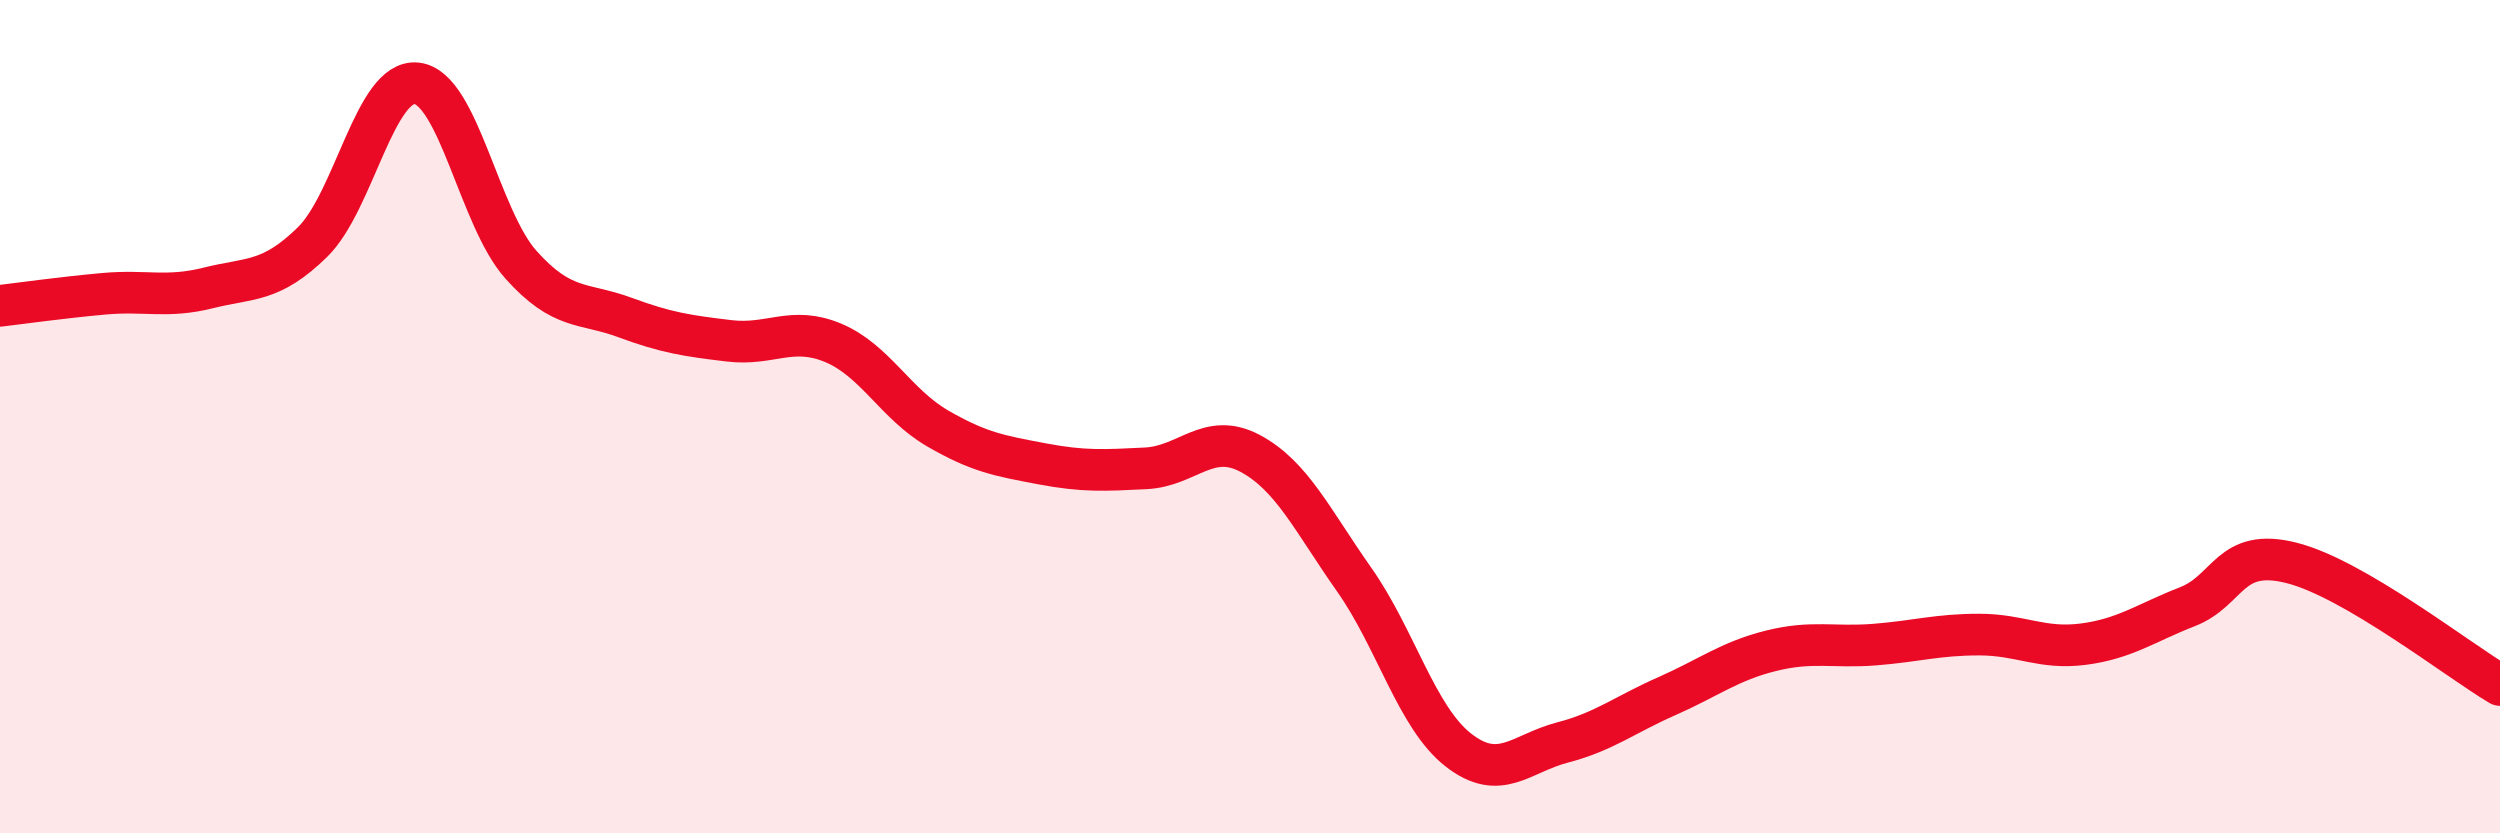
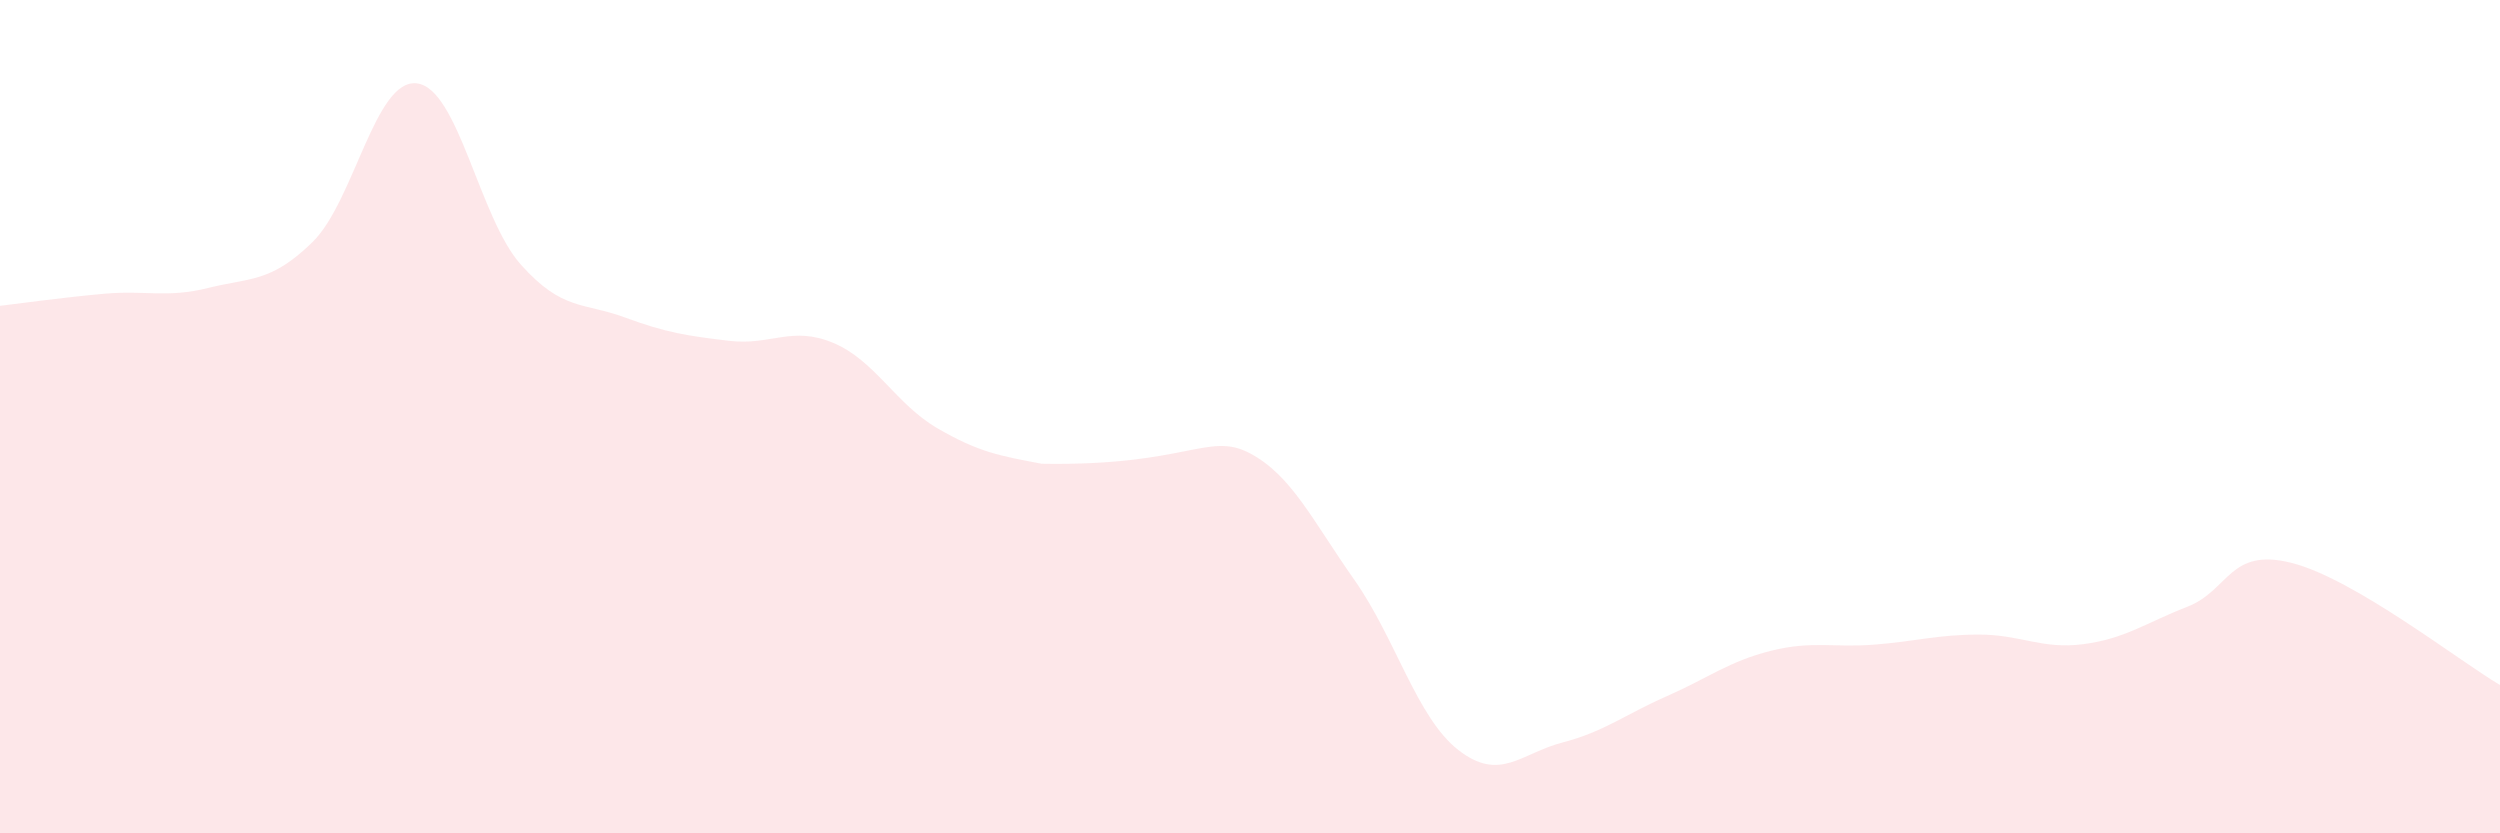
<svg xmlns="http://www.w3.org/2000/svg" width="60" height="20" viewBox="0 0 60 20">
-   <path d="M 0,7.34 C 0.5,7.28 1.5,7.14 2.5,7.05 C 3.5,6.96 4,7.16 5,6.91 C 6,6.66 6.5,6.79 7.5,5.81 C 8.5,4.83 9,1.89 10,2 C 11,2.11 11.5,5.23 12.5,6.35 C 13.5,7.47 14,7.25 15,7.62 C 16,7.99 16.5,8.06 17.5,8.18 C 18.5,8.3 19,7.81 20,8.23 C 21,8.65 21.5,9.7 22.5,10.28 C 23.5,10.86 24,10.94 25,11.13 C 26,11.32 26.5,11.29 27.5,11.24 C 28.5,11.19 29,10.35 30,10.88 C 31,11.41 31.5,12.49 32.5,13.91 C 33.5,15.33 34,17.22 35,18 C 36,18.78 36.5,18.08 37.5,17.82 C 38.5,17.56 39,17.15 40,16.71 C 41,16.27 41.5,15.87 42.5,15.62 C 43.5,15.37 44,15.55 45,15.47 C 46,15.39 46.5,15.23 47.5,15.23 C 48.5,15.23 49,15.59 50,15.46 C 51,15.33 51.5,14.95 52.5,14.56 C 53.5,14.17 53.5,13.13 55,13.51 C 56.5,13.89 59,15.85 60,16.44L60 20L0 20Z" fill="#EB0A25" opacity="0.1" stroke-linecap="round" stroke-linejoin="round" />
-   <path d="M 0,7.34 C 0.5,7.28 1.5,7.14 2.5,7.05 C 3.5,6.96 4,7.16 5,6.91 C 6,6.66 6.5,6.79 7.5,5.81 C 8.5,4.83 9,1.89 10,2 C 11,2.11 11.5,5.23 12.5,6.35 C 13.5,7.47 14,7.25 15,7.62 C 16,7.99 16.5,8.06 17.5,8.18 C 18.5,8.3 19,7.81 20,8.23 C 21,8.65 21.5,9.7 22.5,10.28 C 23.5,10.86 24,10.94 25,11.13 C 26,11.32 26.5,11.29 27.5,11.24 C 28.5,11.19 29,10.35 30,10.88 C 31,11.41 31.5,12.49 32.5,13.91 C 33.5,15.33 34,17.22 35,18 C 36,18.78 36.5,18.08 37.5,17.82 C 38.5,17.56 39,17.15 40,16.71 C 41,16.27 41.5,15.87 42.5,15.62 C 43.5,15.37 44,15.55 45,15.47 C 46,15.39 46.5,15.23 47.5,15.23 C 48.5,15.23 49,15.59 50,15.46 C 51,15.33 51.5,14.95 52.5,14.56 C 53.5,14.17 53.5,13.13 55,13.51 C 56.5,13.89 59,15.85 60,16.44" stroke="#EB0A25" stroke-width="1" fill="none" stroke-linecap="round" stroke-linejoin="round" />
+   <path d="M 0,7.34 C 0.5,7.28 1.5,7.14 2.5,7.05 C 3.5,6.96 4,7.16 5,6.91 C 6,6.66 6.5,6.79 7.5,5.81 C 8.5,4.83 9,1.89 10,2 C 11,2.11 11.5,5.23 12.5,6.35 C 13.5,7.47 14,7.25 15,7.62 C 16,7.99 16.5,8.06 17.5,8.18 C 18.5,8.3 19,7.81 20,8.23 C 21,8.65 21.5,9.7 22.5,10.28 C 23.5,10.86 24,10.94 25,11.13 C 28.5,11.19 29,10.35 30,10.88 C 31,11.41 31.5,12.49 32.5,13.91 C 33.5,15.33 34,17.22 35,18 C 36,18.78 36.5,18.08 37.5,17.82 C 38.5,17.56 39,17.15 40,16.71 C 41,16.27 41.5,15.87 42.5,15.62 C 43.5,15.37 44,15.55 45,15.47 C 46,15.39 46.5,15.23 47.5,15.23 C 48.5,15.23 49,15.59 50,15.46 C 51,15.33 51.5,14.95 52.5,14.56 C 53.5,14.17 53.5,13.13 55,13.51 C 56.5,13.89 59,15.85 60,16.44L60 20L0 20Z" fill="#EB0A25" opacity="0.1" stroke-linecap="round" stroke-linejoin="round" />
</svg>